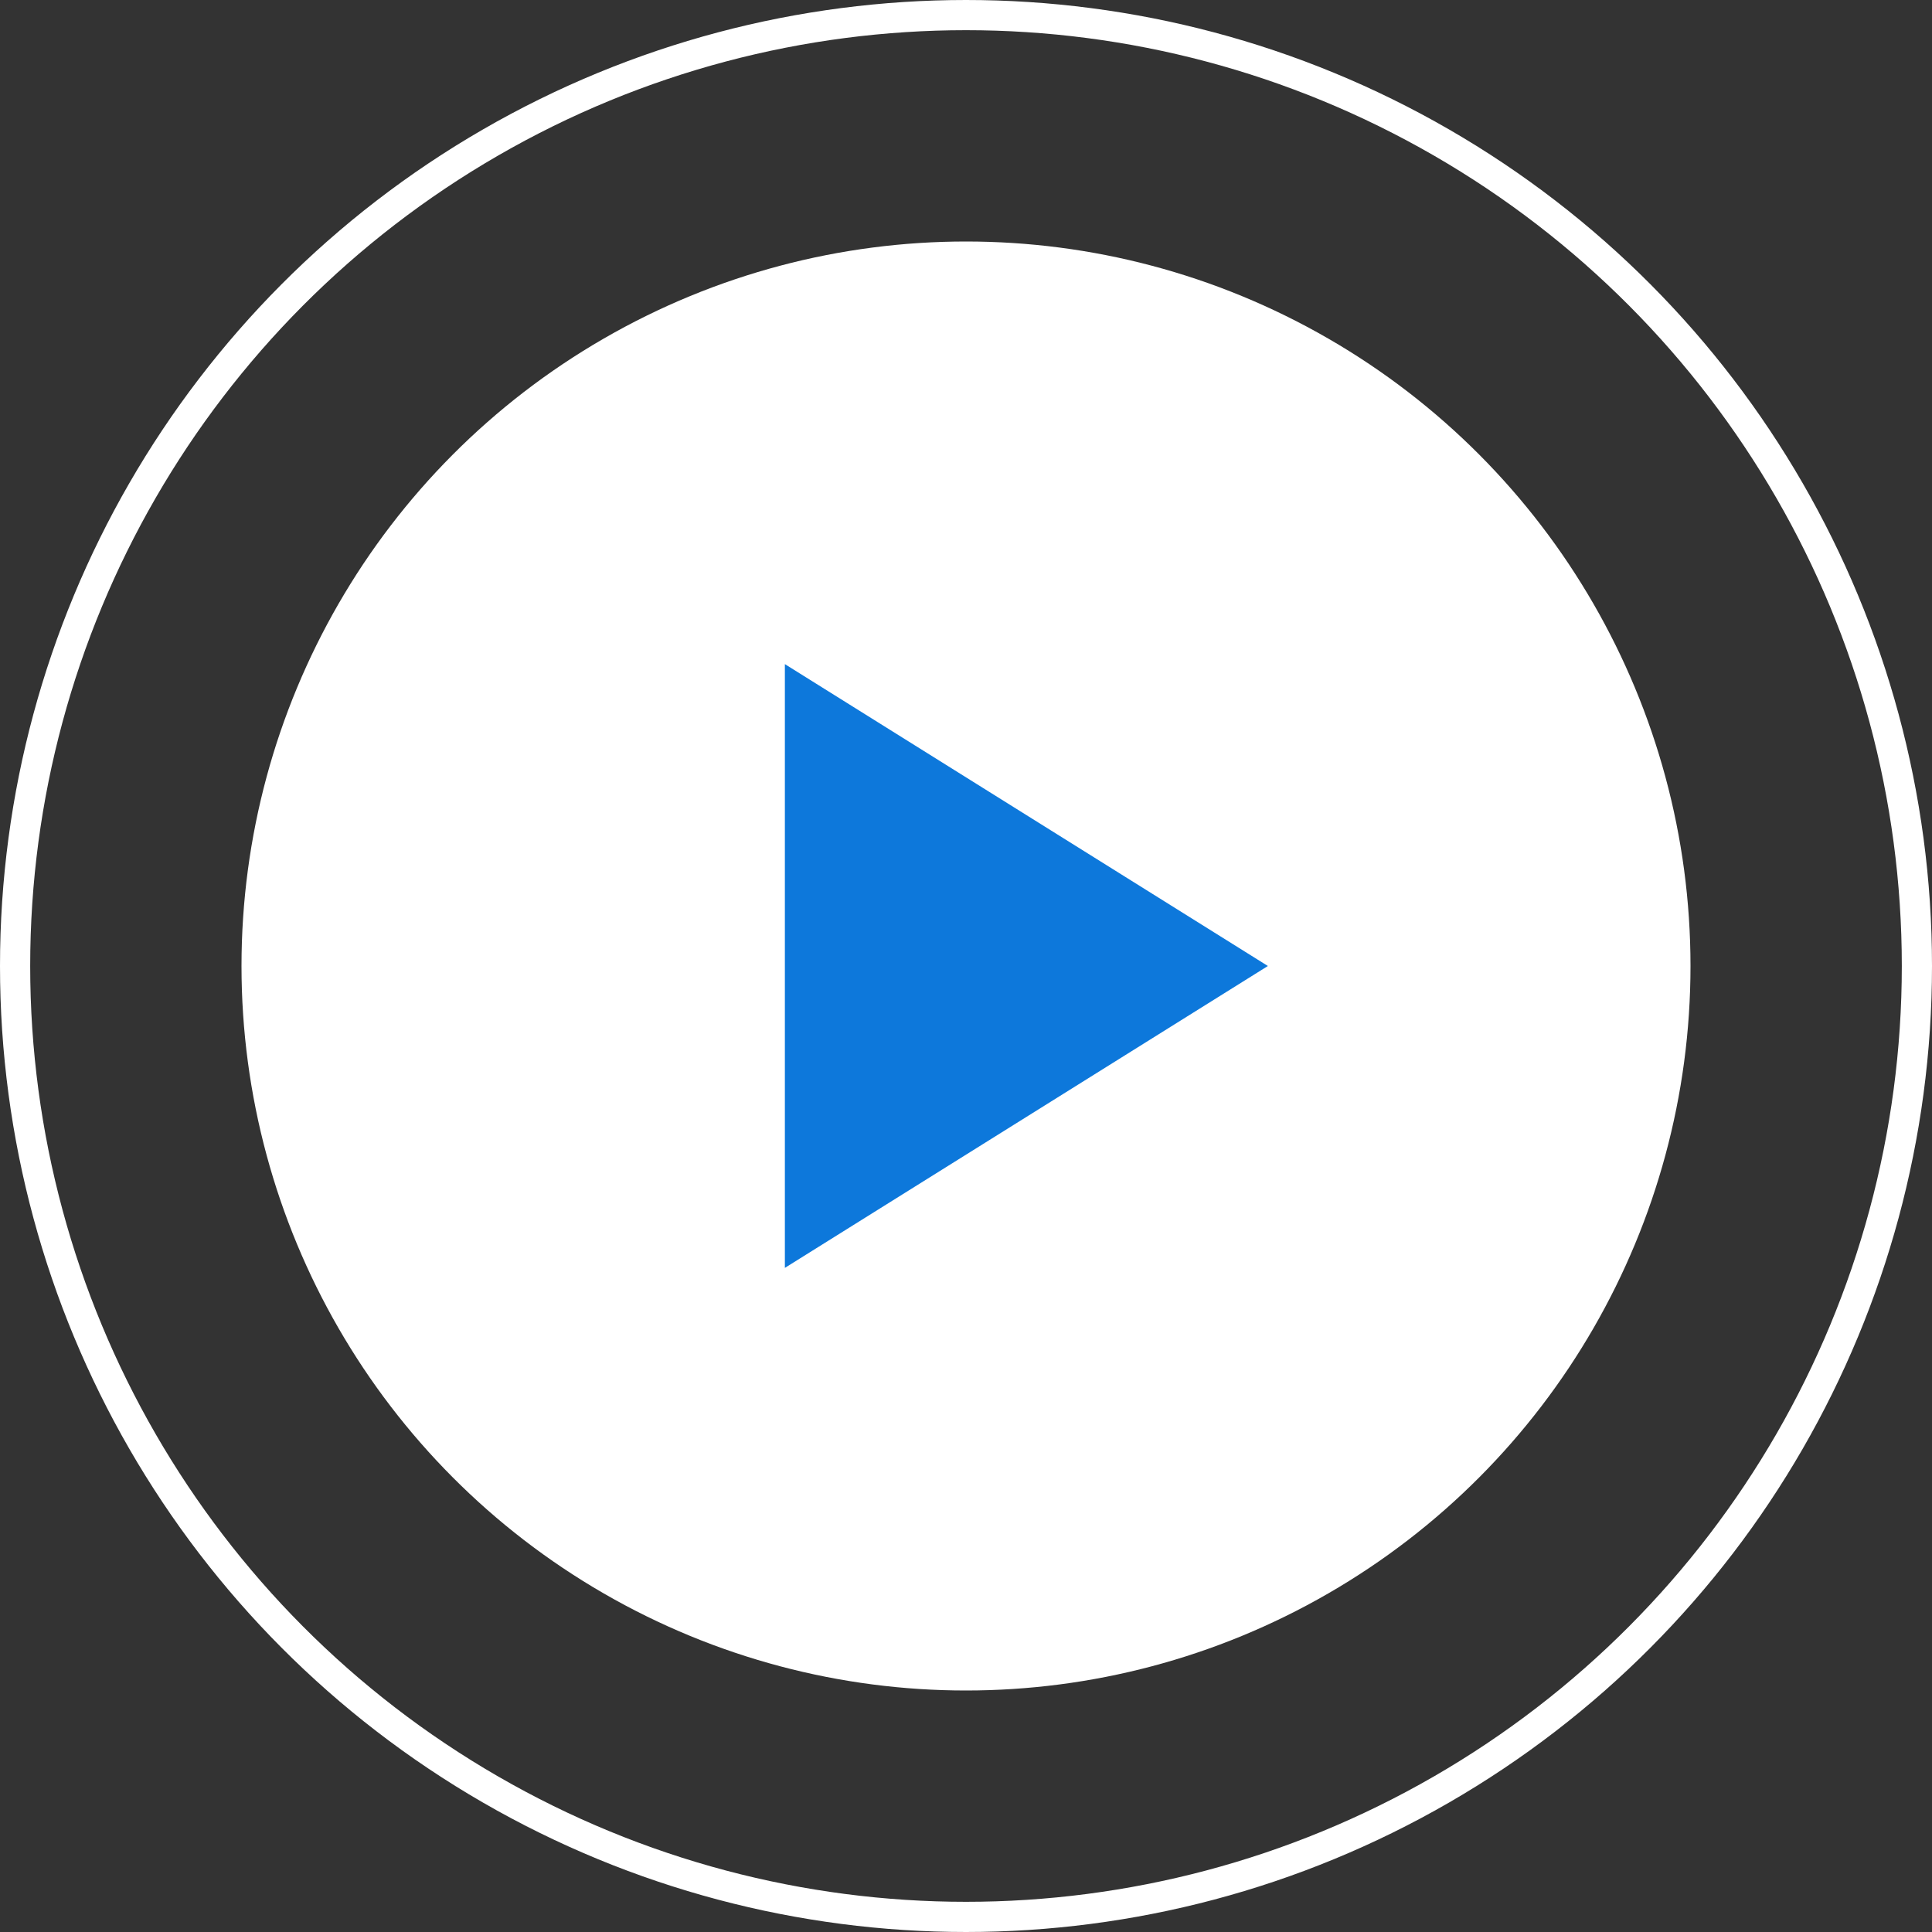
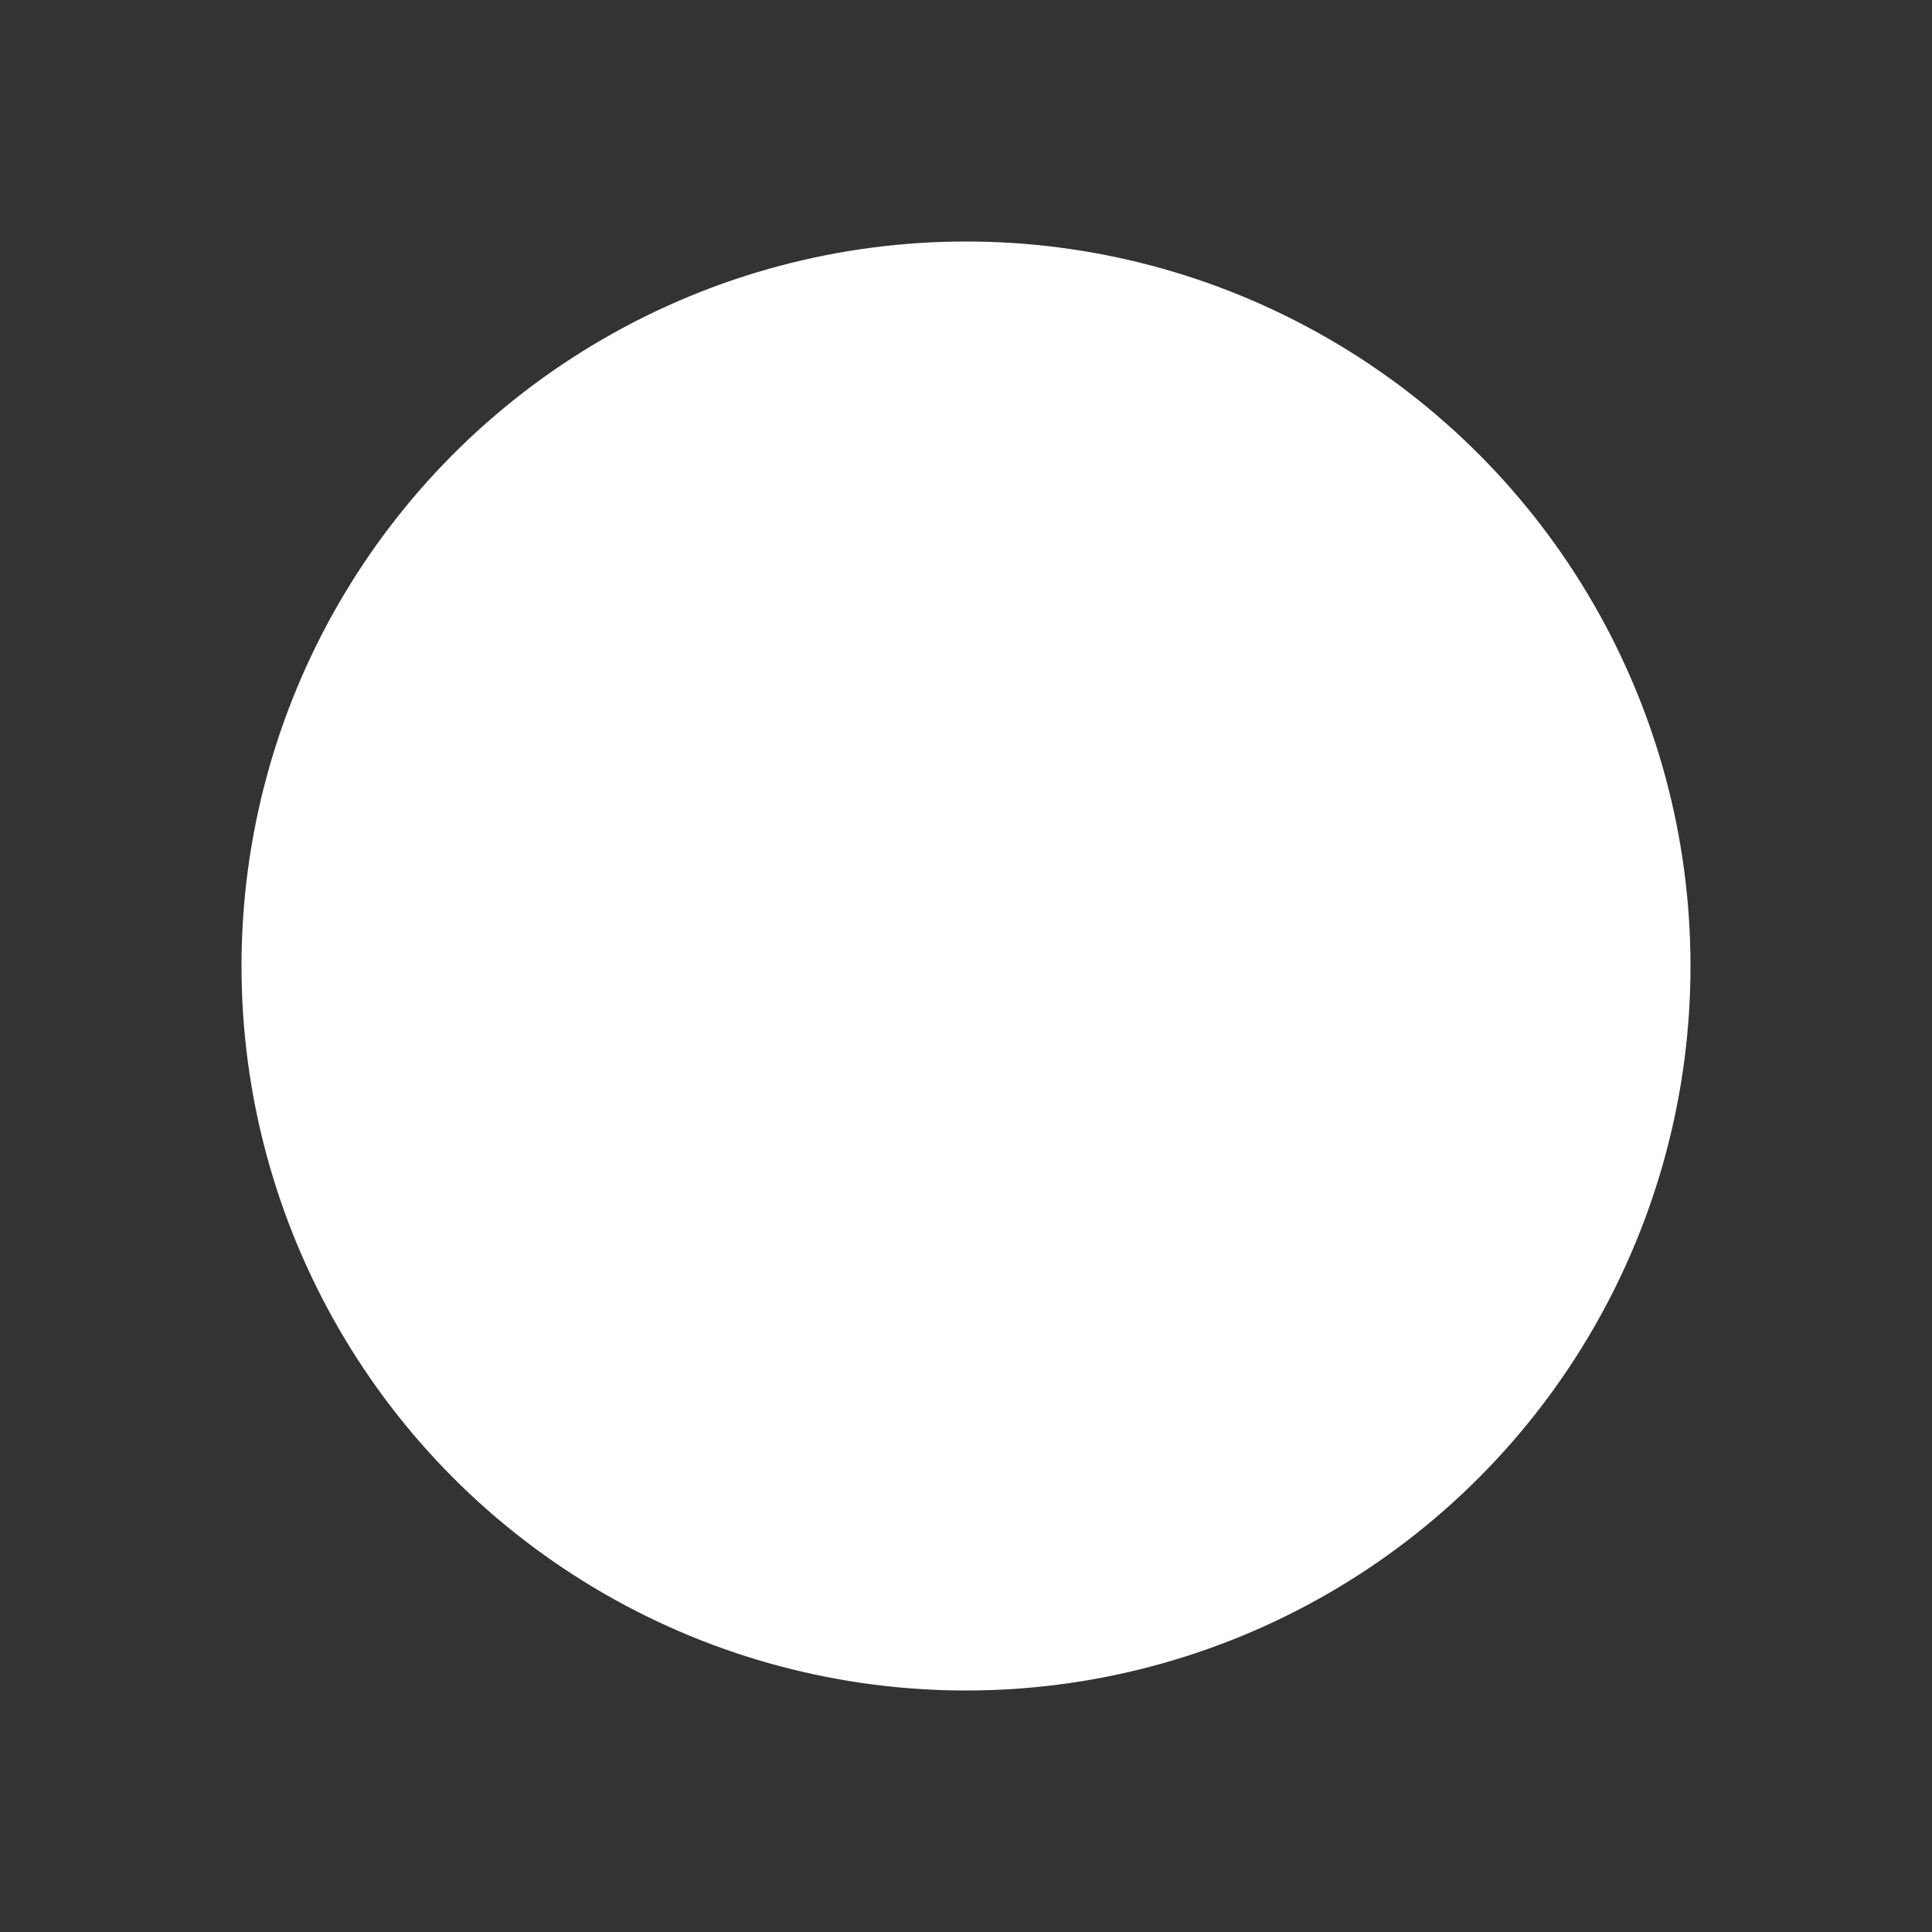
<svg xmlns="http://www.w3.org/2000/svg" width="64" height="64" viewBox="0 0 64 64" fill="none">
  <rect x="0" y="0" width="64" height="64" fill="#333333" stroke="none" />
  <circle cx="32" cy="32" r="24" fill="white" />
-   <path d="M26.5 41.098V22.902L41.057 32L26.5 41.098Z" fill="#0D78DB" stroke="#0D78DB" />
-   <circle cx="32" cy="32" r="31.5" stroke="white" />
</svg>